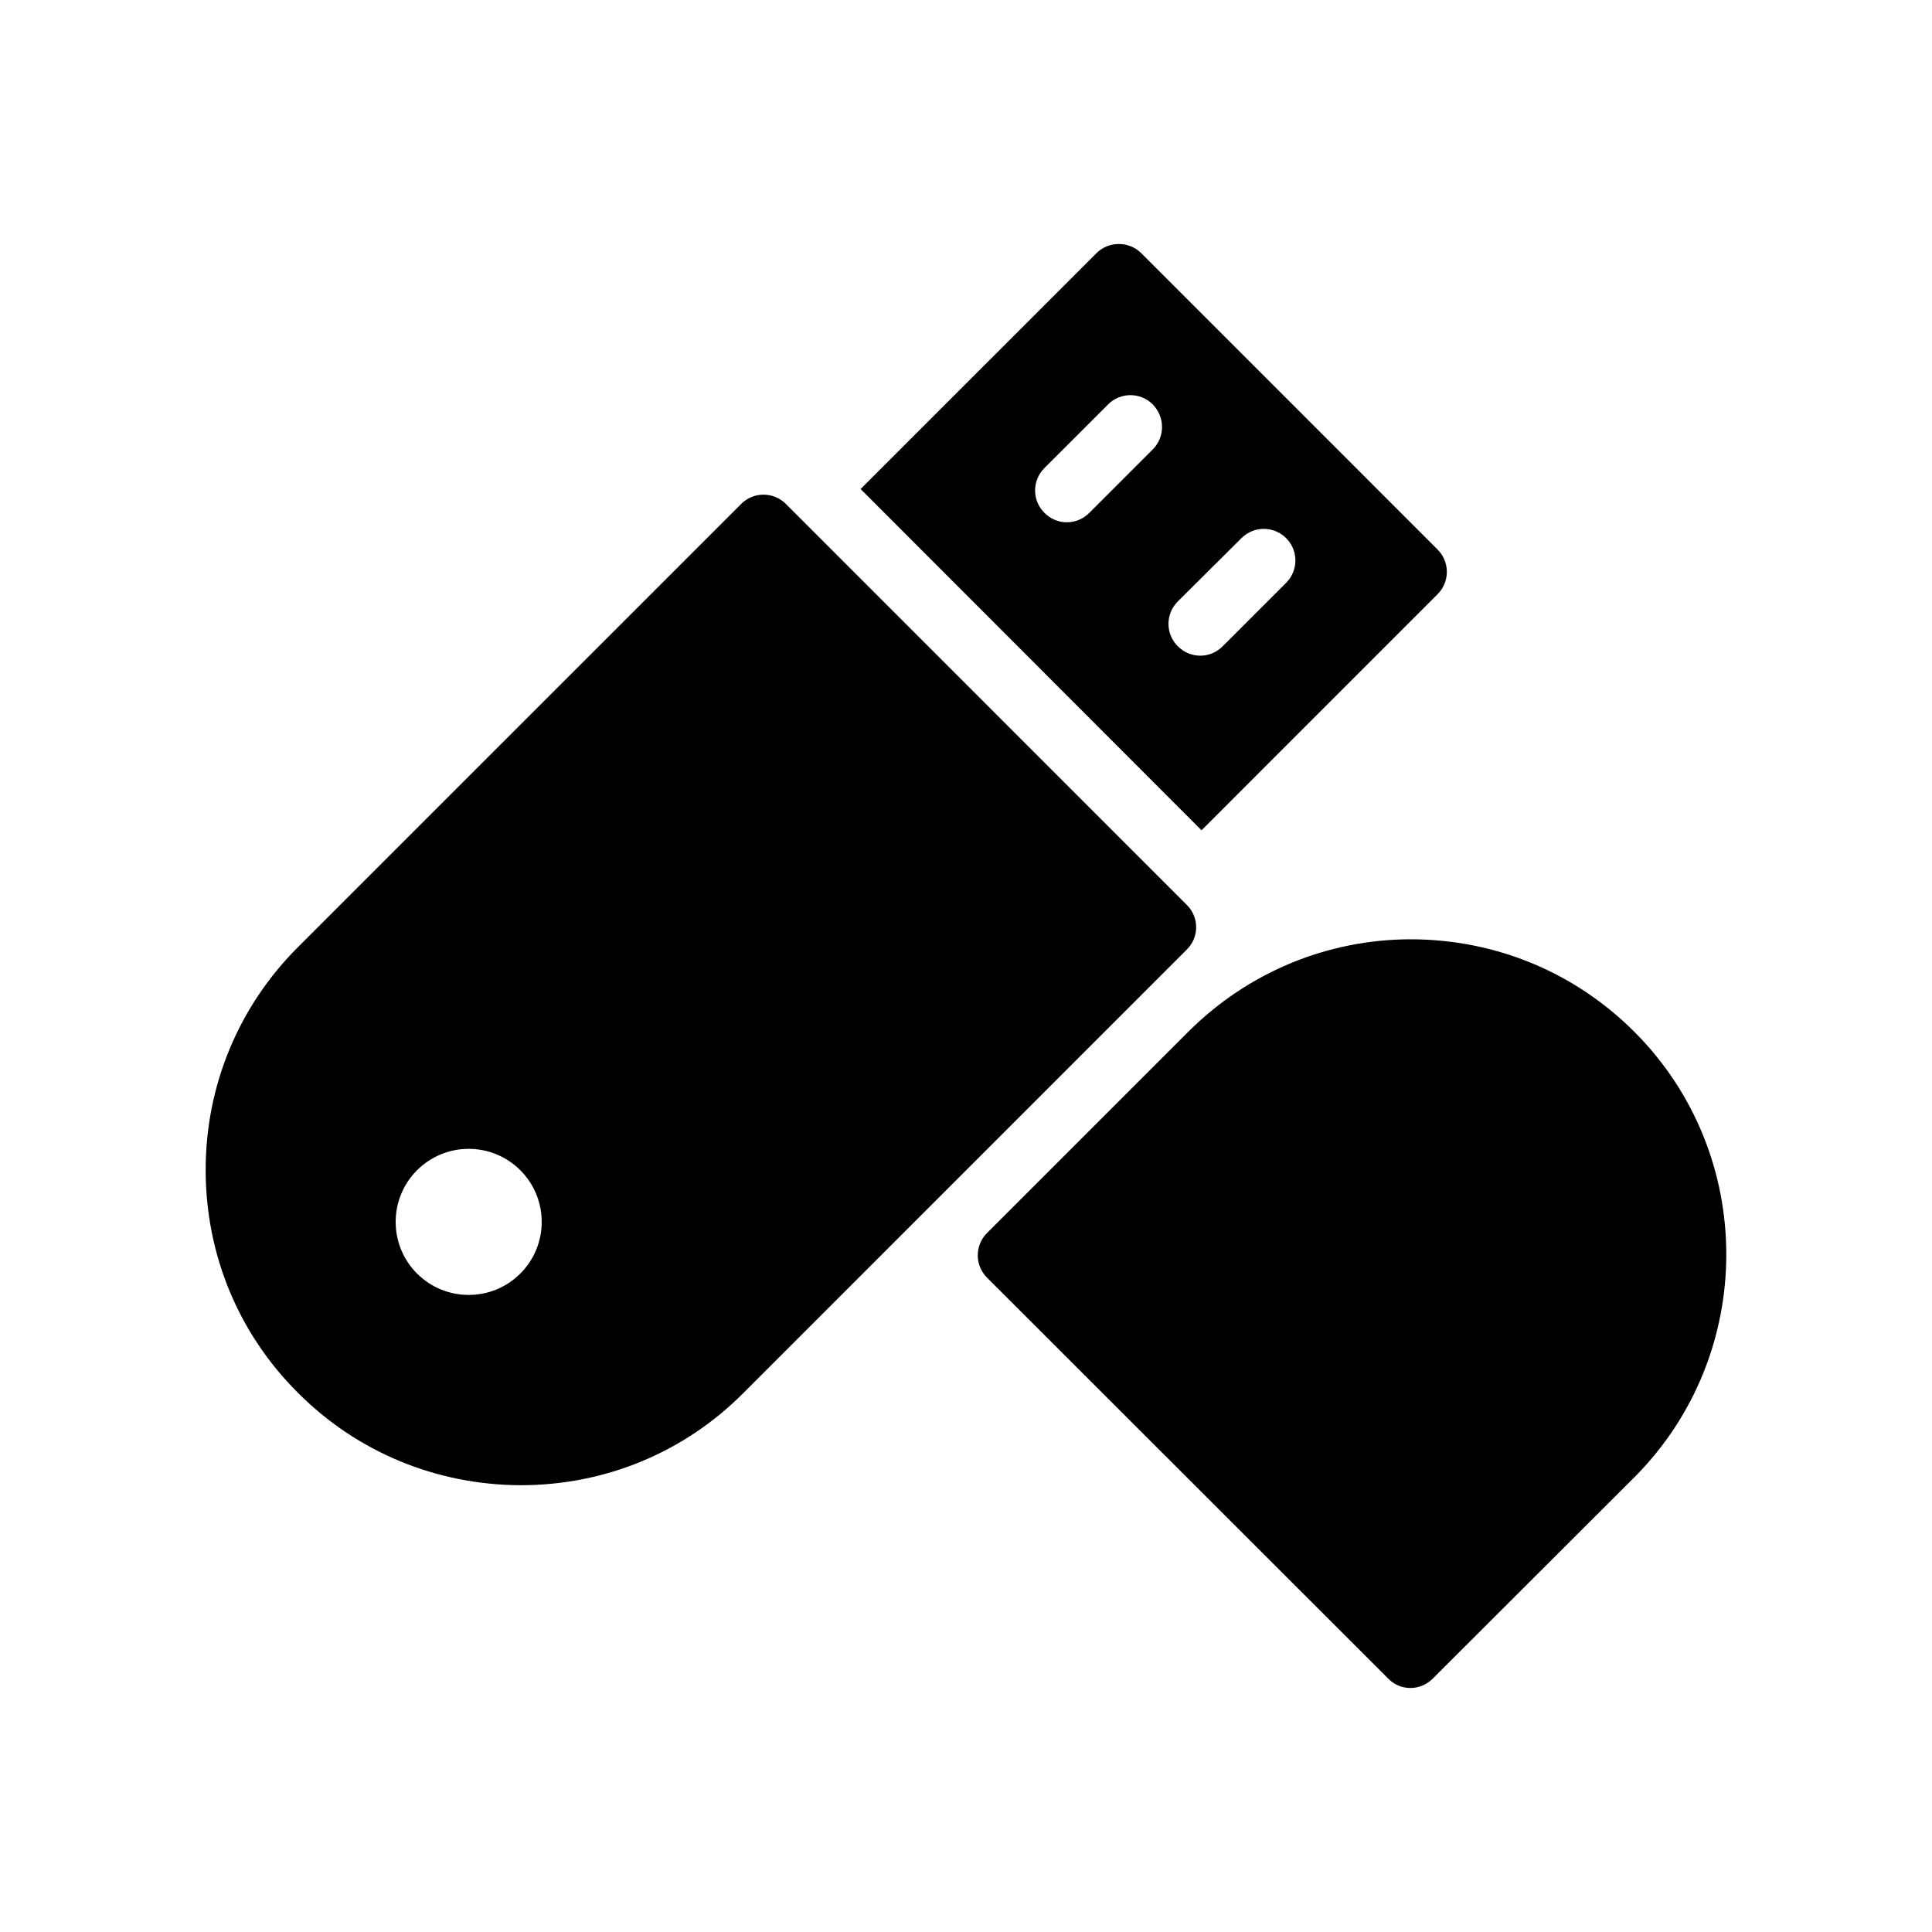
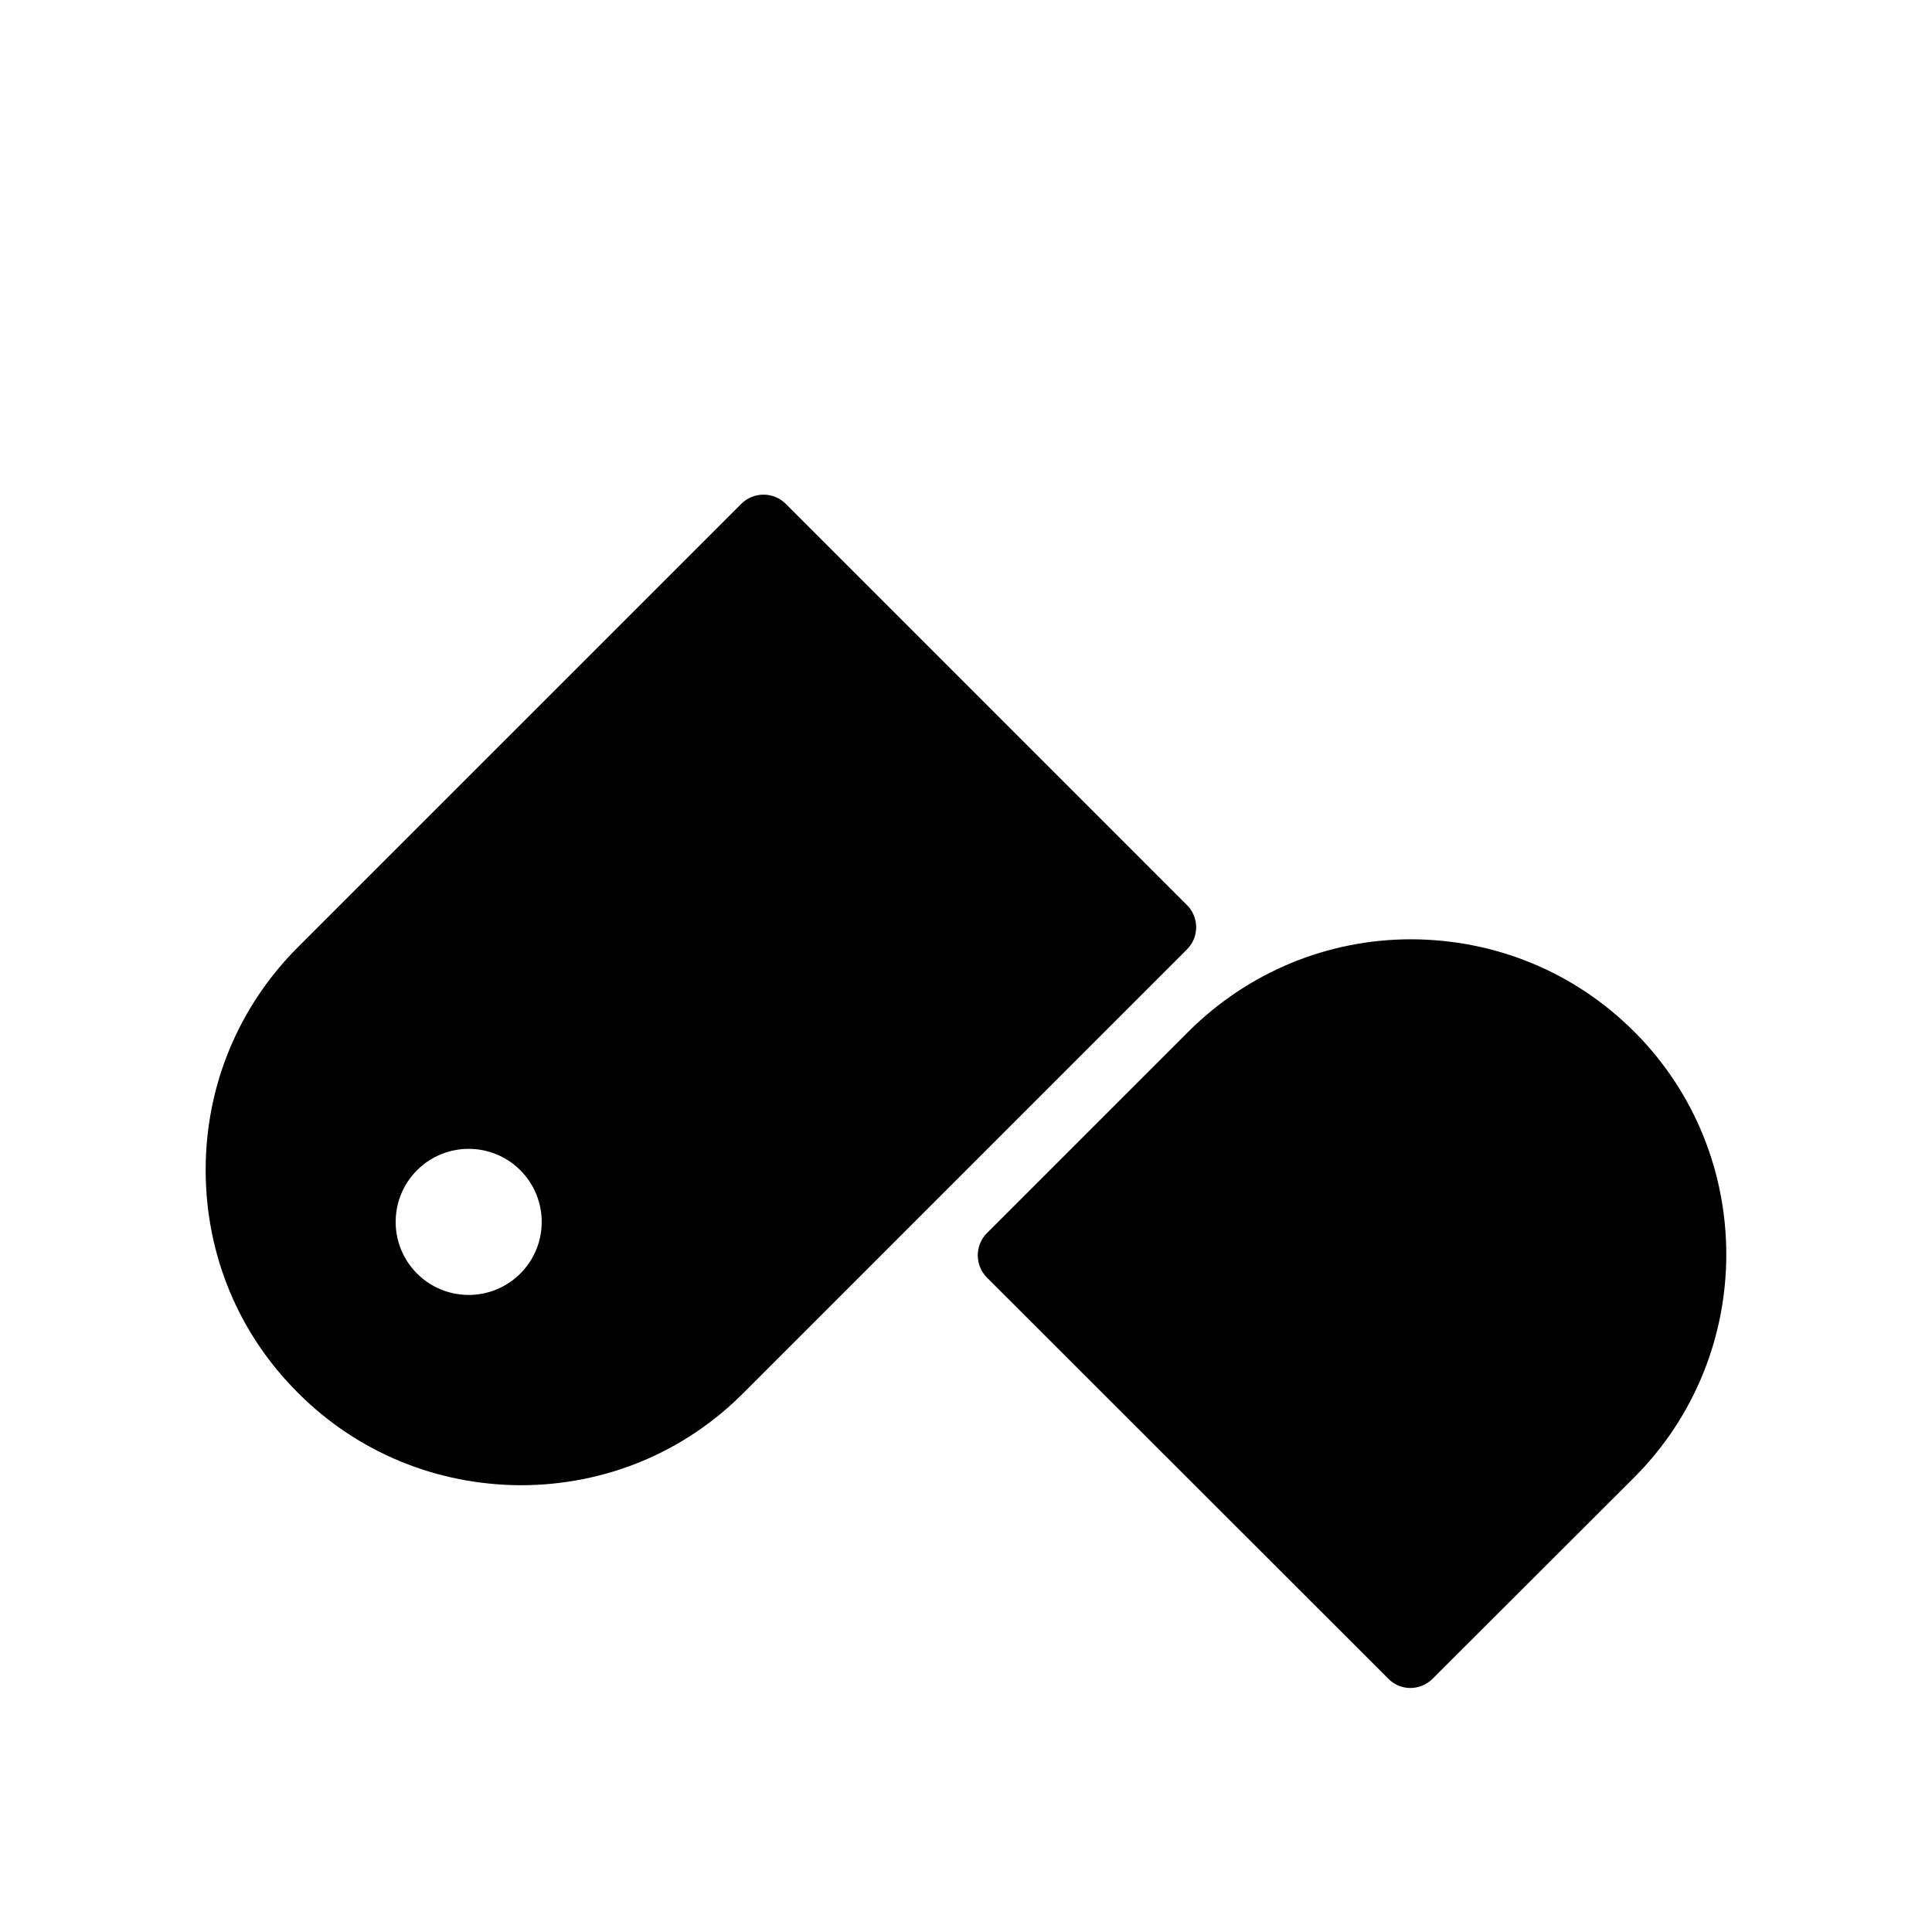
<svg xmlns="http://www.w3.org/2000/svg" fill="#000000" width="800px" height="800px" version="1.1" viewBox="144 144 512 512">
  <g>
    <path d="m405.57 470.76c-3.266 3.273-3.266 8.566 0 11.832l106.3 106.23c1.594 1.68 3.785 2.512 5.887 2.512 2.176 0 4.273-0.832 5.961-2.512l53.395-53.32c32.496-32.59 32.496-85.562 0-118.07-15.785-15.777-36.695-24.434-59.113-24.512-22.242 0-43.234 8.734-59.02 24.434z" />
    <path d="m281.98 537.6c22.336 0 43.328-8.656 59.02-24.434l117.47-117.48c3.367-3.266 3.367-8.648 0-11.922l-106.21-106.22c-3.281-3.273-8.574-3.273-11.84 0l-117.48 117.47c-15.777 15.785-24.438 36.777-24.438 59.027 0 22.344 8.656 43.336 24.434 59.039 15.715 15.785 36.707 24.426 59.039 24.52zm-27.465-83.473c7.566-7.559 19.824-7.559 27.375 0 7.559 7.566 7.559 19.824 0 27.375-7.547 7.559-19.809 7.559-27.375 0-7.547-7.551-7.547-19.809 0-27.375z" />
-     <path d="m524.97 301.47c3.281-3.273 3.281-8.562 0-11.84l-78.5-78.512c-3.273-3.273-8.656-3.273-11.922 0l-62.48 62.473 90.348 90.441zm-75.48-38.371-16.793 16.793c-1.68 1.68-3.777 2.519-5.969 2.519-2.184 0-4.281-0.84-5.961-2.519-3.273-3.273-3.273-8.555 0-11.84l16.887-16.879c3.273-3.273 8.555-3.273 11.84 0 3.273 3.367 3.273 8.652-0.004 11.926zm6.625 52.145c-3.273-3.273-3.273-8.566 0-11.84l16.887-16.793c3.266-3.273 8.555-3.273 11.84 0 3.273 3.273 3.273 8.562 0 11.84l-16.793 16.793c-1.68 1.68-3.777 2.519-5.961 2.519-2.191 0-4.293-0.84-5.973-2.519z" />
  </g>
</svg>